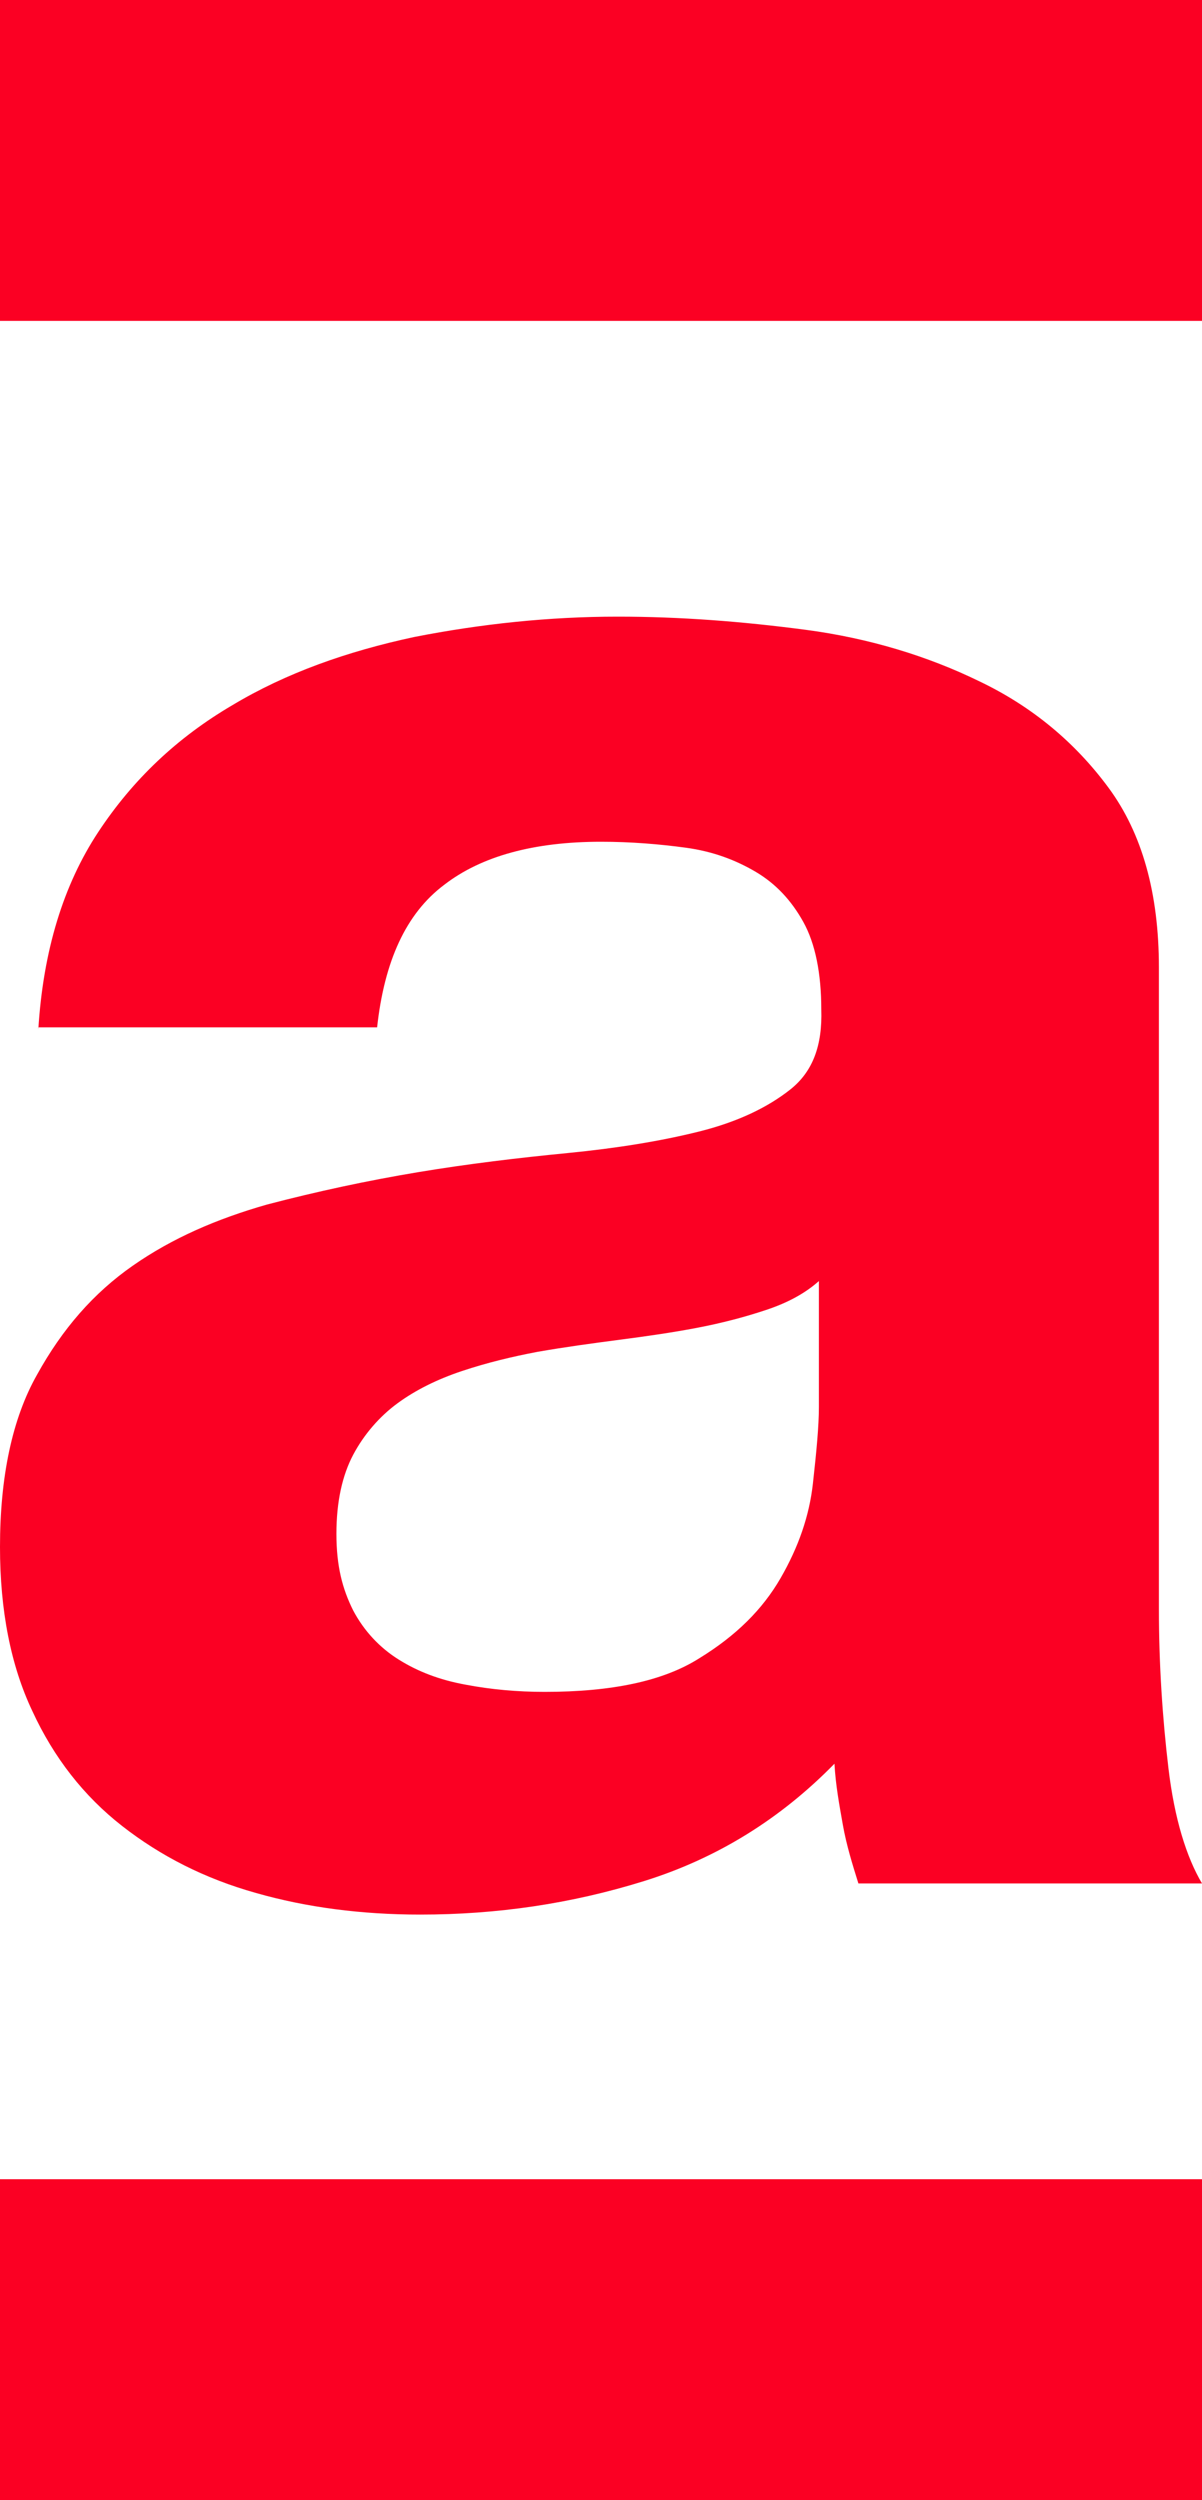
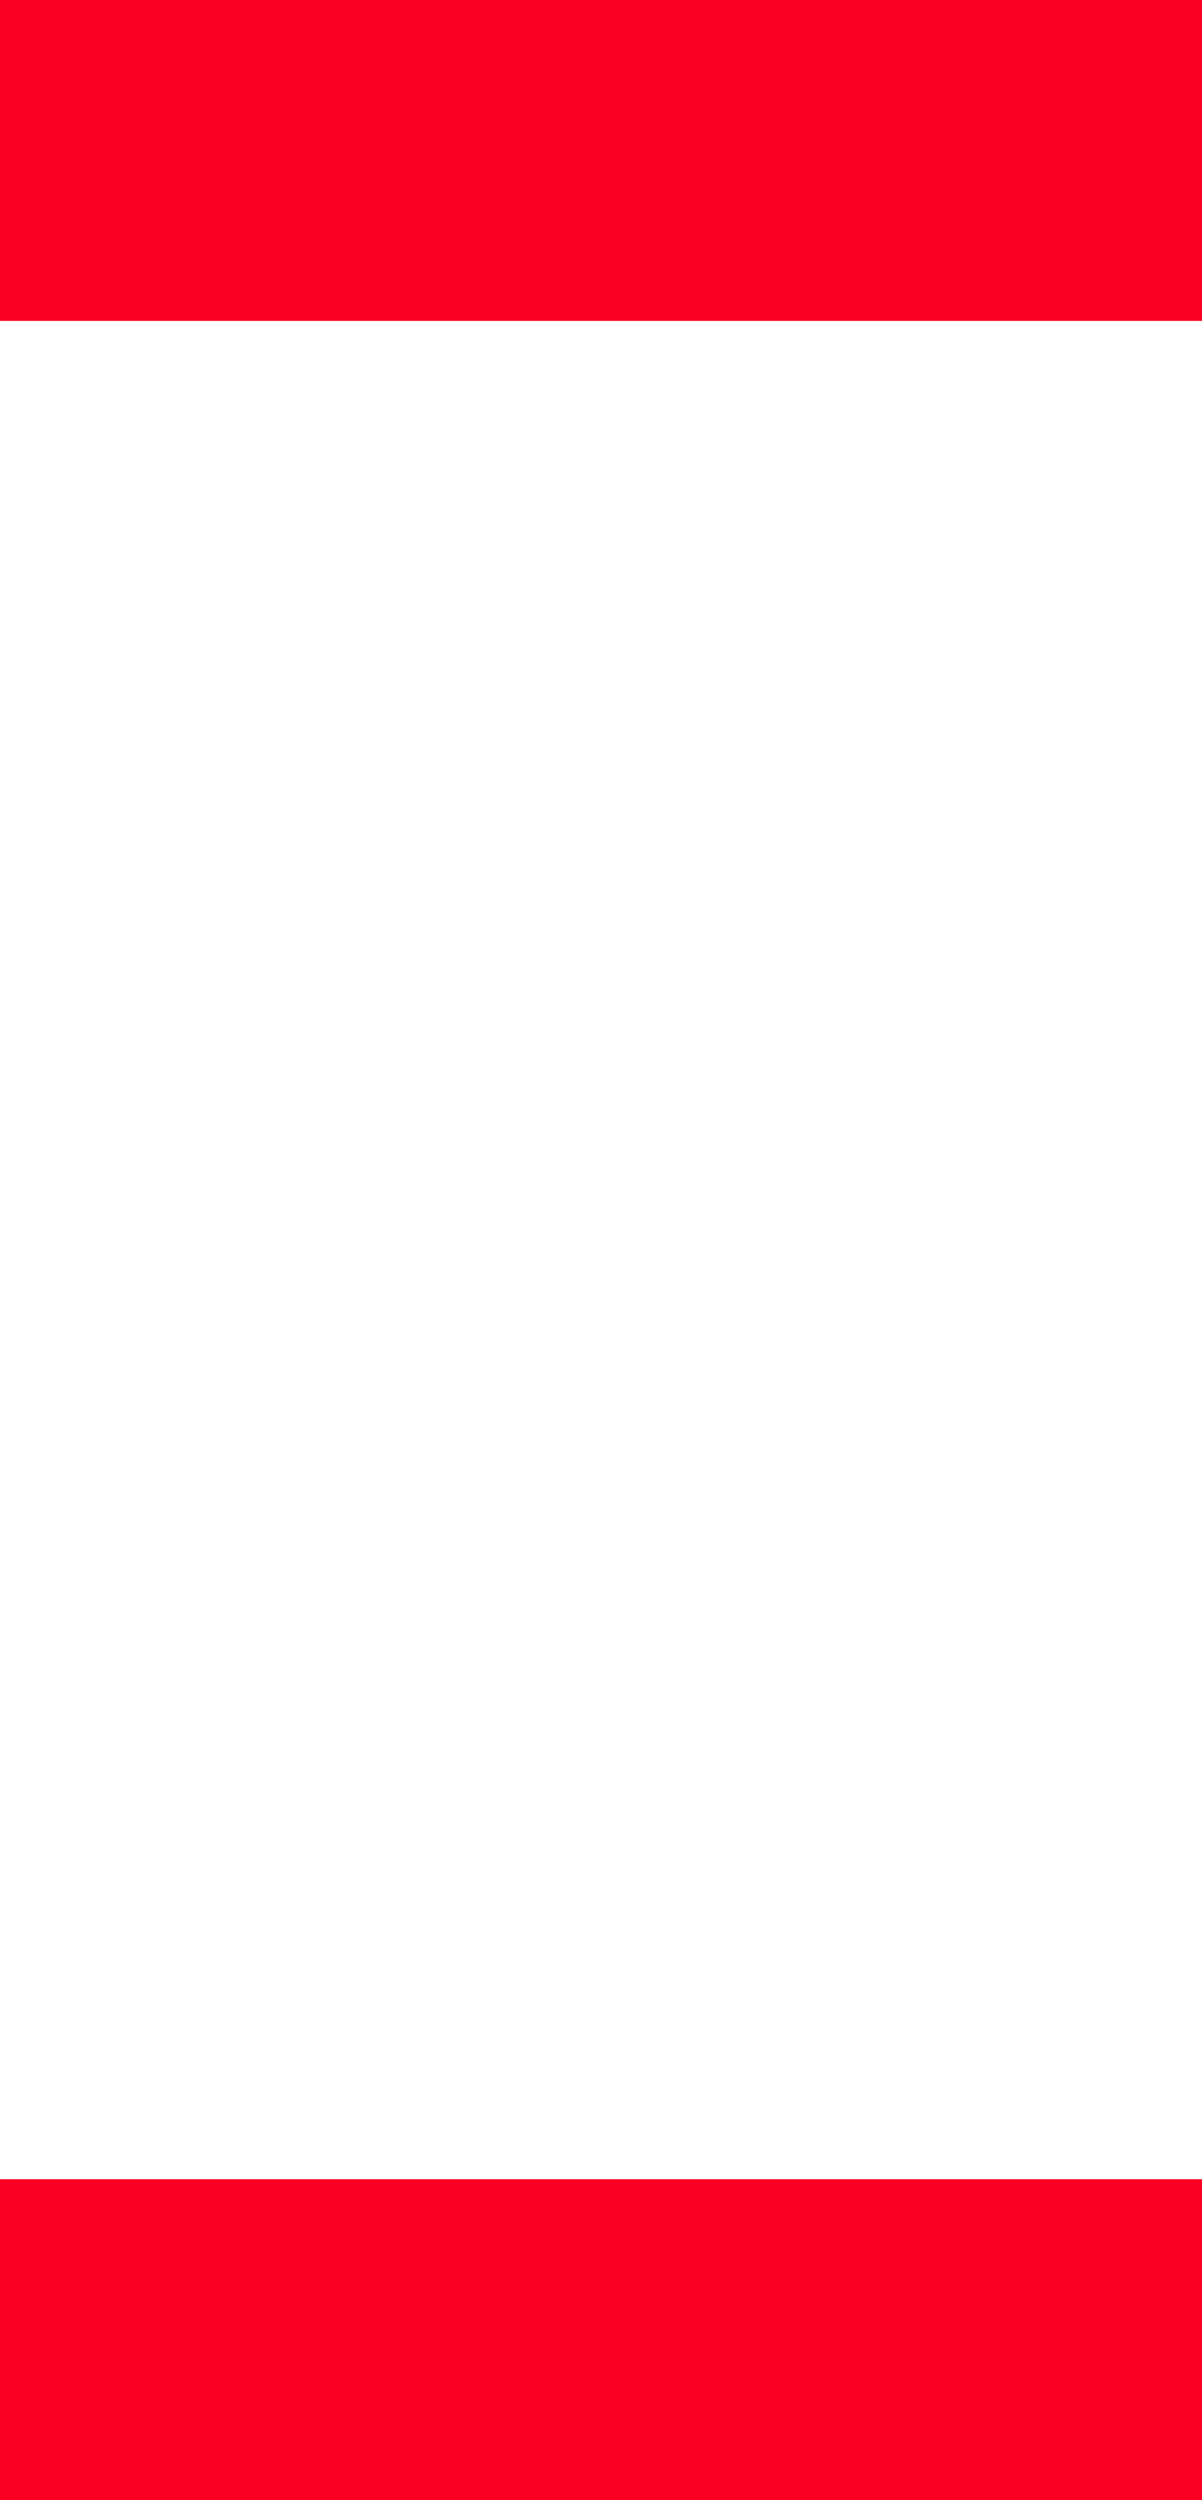
<svg xmlns="http://www.w3.org/2000/svg" id="Camada_2" viewBox="0 0 10.04 20.88">
  <defs>
    <style>.cls-1{fill:#fb0023;}</style>
  </defs>
  <g id="Camada_2-2">
    <g>
-       <path class="cls-1" d="M6.85,10.69c-.12,.11-.27,.19-.45,.25-.18,.06-.37,.11-.58,.15-.21,.04-.42,.07-.65,.1-.23,.03-.45,.06-.68,.1-.21,.04-.42,.09-.63,.16-.21,.07-.39,.16-.54,.27-.15,.11-.28,.26-.37,.43-.09,.17-.14,.39-.14,.66s.05,.46,.14,.64c.09,.17,.22,.31,.38,.41,.16,.1,.34,.17,.56,.21,.21,.04,.43,.06,.66,.06,.56,0,.99-.09,1.29-.28,.31-.19,.53-.41,.68-.67,.15-.26,.24-.52,.27-.79,.03-.27,.05-.48,.05-.64v-1.06ZM.32,8.6c.04-.66,.21-1.21,.5-1.65,.29-.44,.66-.79,1.12-1.06,.45-.27,.96-.45,1.52-.57,.56-.11,1.13-.17,1.7-.17,.52,0,1.04,.04,1.57,.11,.53,.07,1.02,.22,1.45,.43,.44,.21,.8,.51,1.08,.89,.28,.38,.42,.88,.42,1.5v5.36c0,.46,.03,.91,.08,1.33,.05,.42,.15,.74,.28,.96h-2.87c-.05-.16-.1-.32-.13-.49-.03-.17-.06-.33-.07-.51-.45,.46-.98,.79-1.59,.98-.61,.19-1.23,.28-1.87,.28-.49,0-.95-.06-1.37-.18-.43-.12-.8-.31-1.12-.56-.32-.25-.57-.57-.75-.96C.09,13.91,0,13.45,0,12.92c0-.58,.1-1.07,.31-1.44,.21-.38,.47-.68,.8-.91,.33-.23,.7-.39,1.12-.51,.42-.11,.84-.2,1.26-.27,.42-.07,.84-.12,1.25-.16,.41-.04,.78-.1,1.1-.18,.32-.08,.57-.2,.76-.35,.19-.15,.27-.37,.26-.67,0-.3-.05-.55-.15-.73-.1-.18-.23-.32-.4-.42-.17-.1-.36-.17-.58-.2-.22-.03-.46-.05-.71-.05-.56,0-1,.12-1.31,.36-.32,.24-.5,.64-.56,1.19H.32Z" />
      <rect class="cls-1" width="10.04" height="2.68" />
      <rect class="cls-1" y="18.2" width="10.04" height="2.68" />
    </g>
  </g>
</svg>